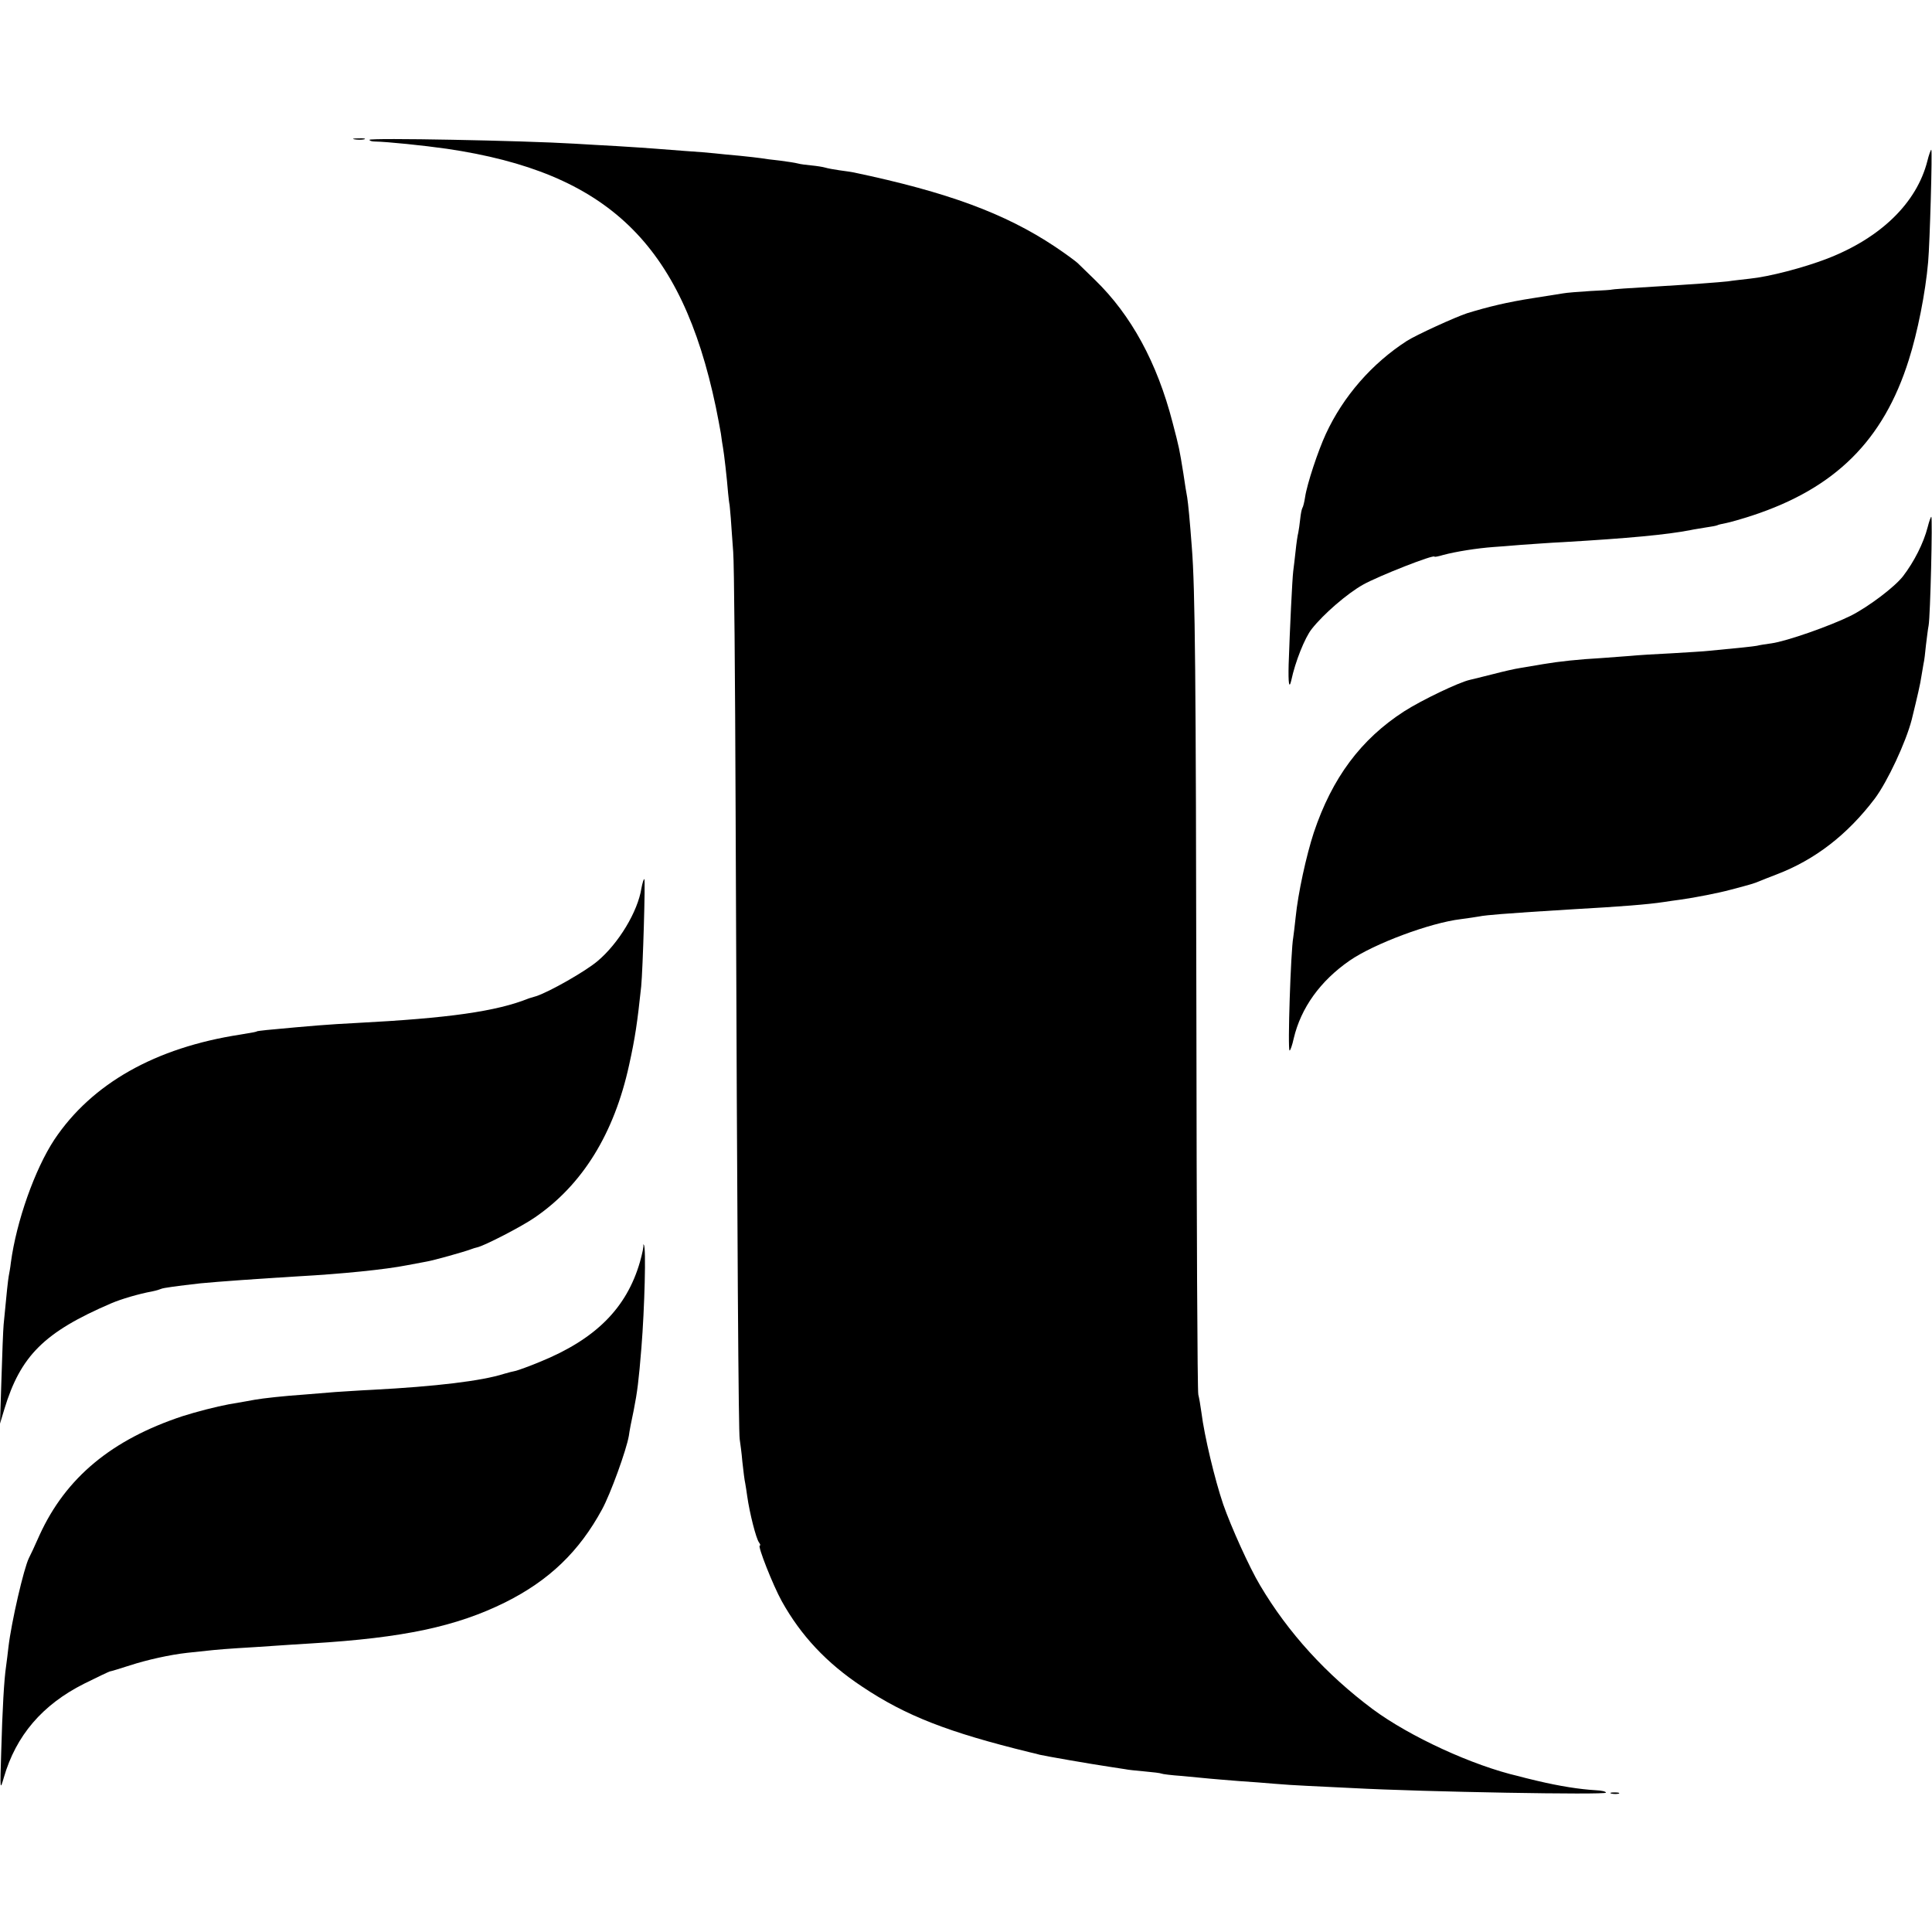
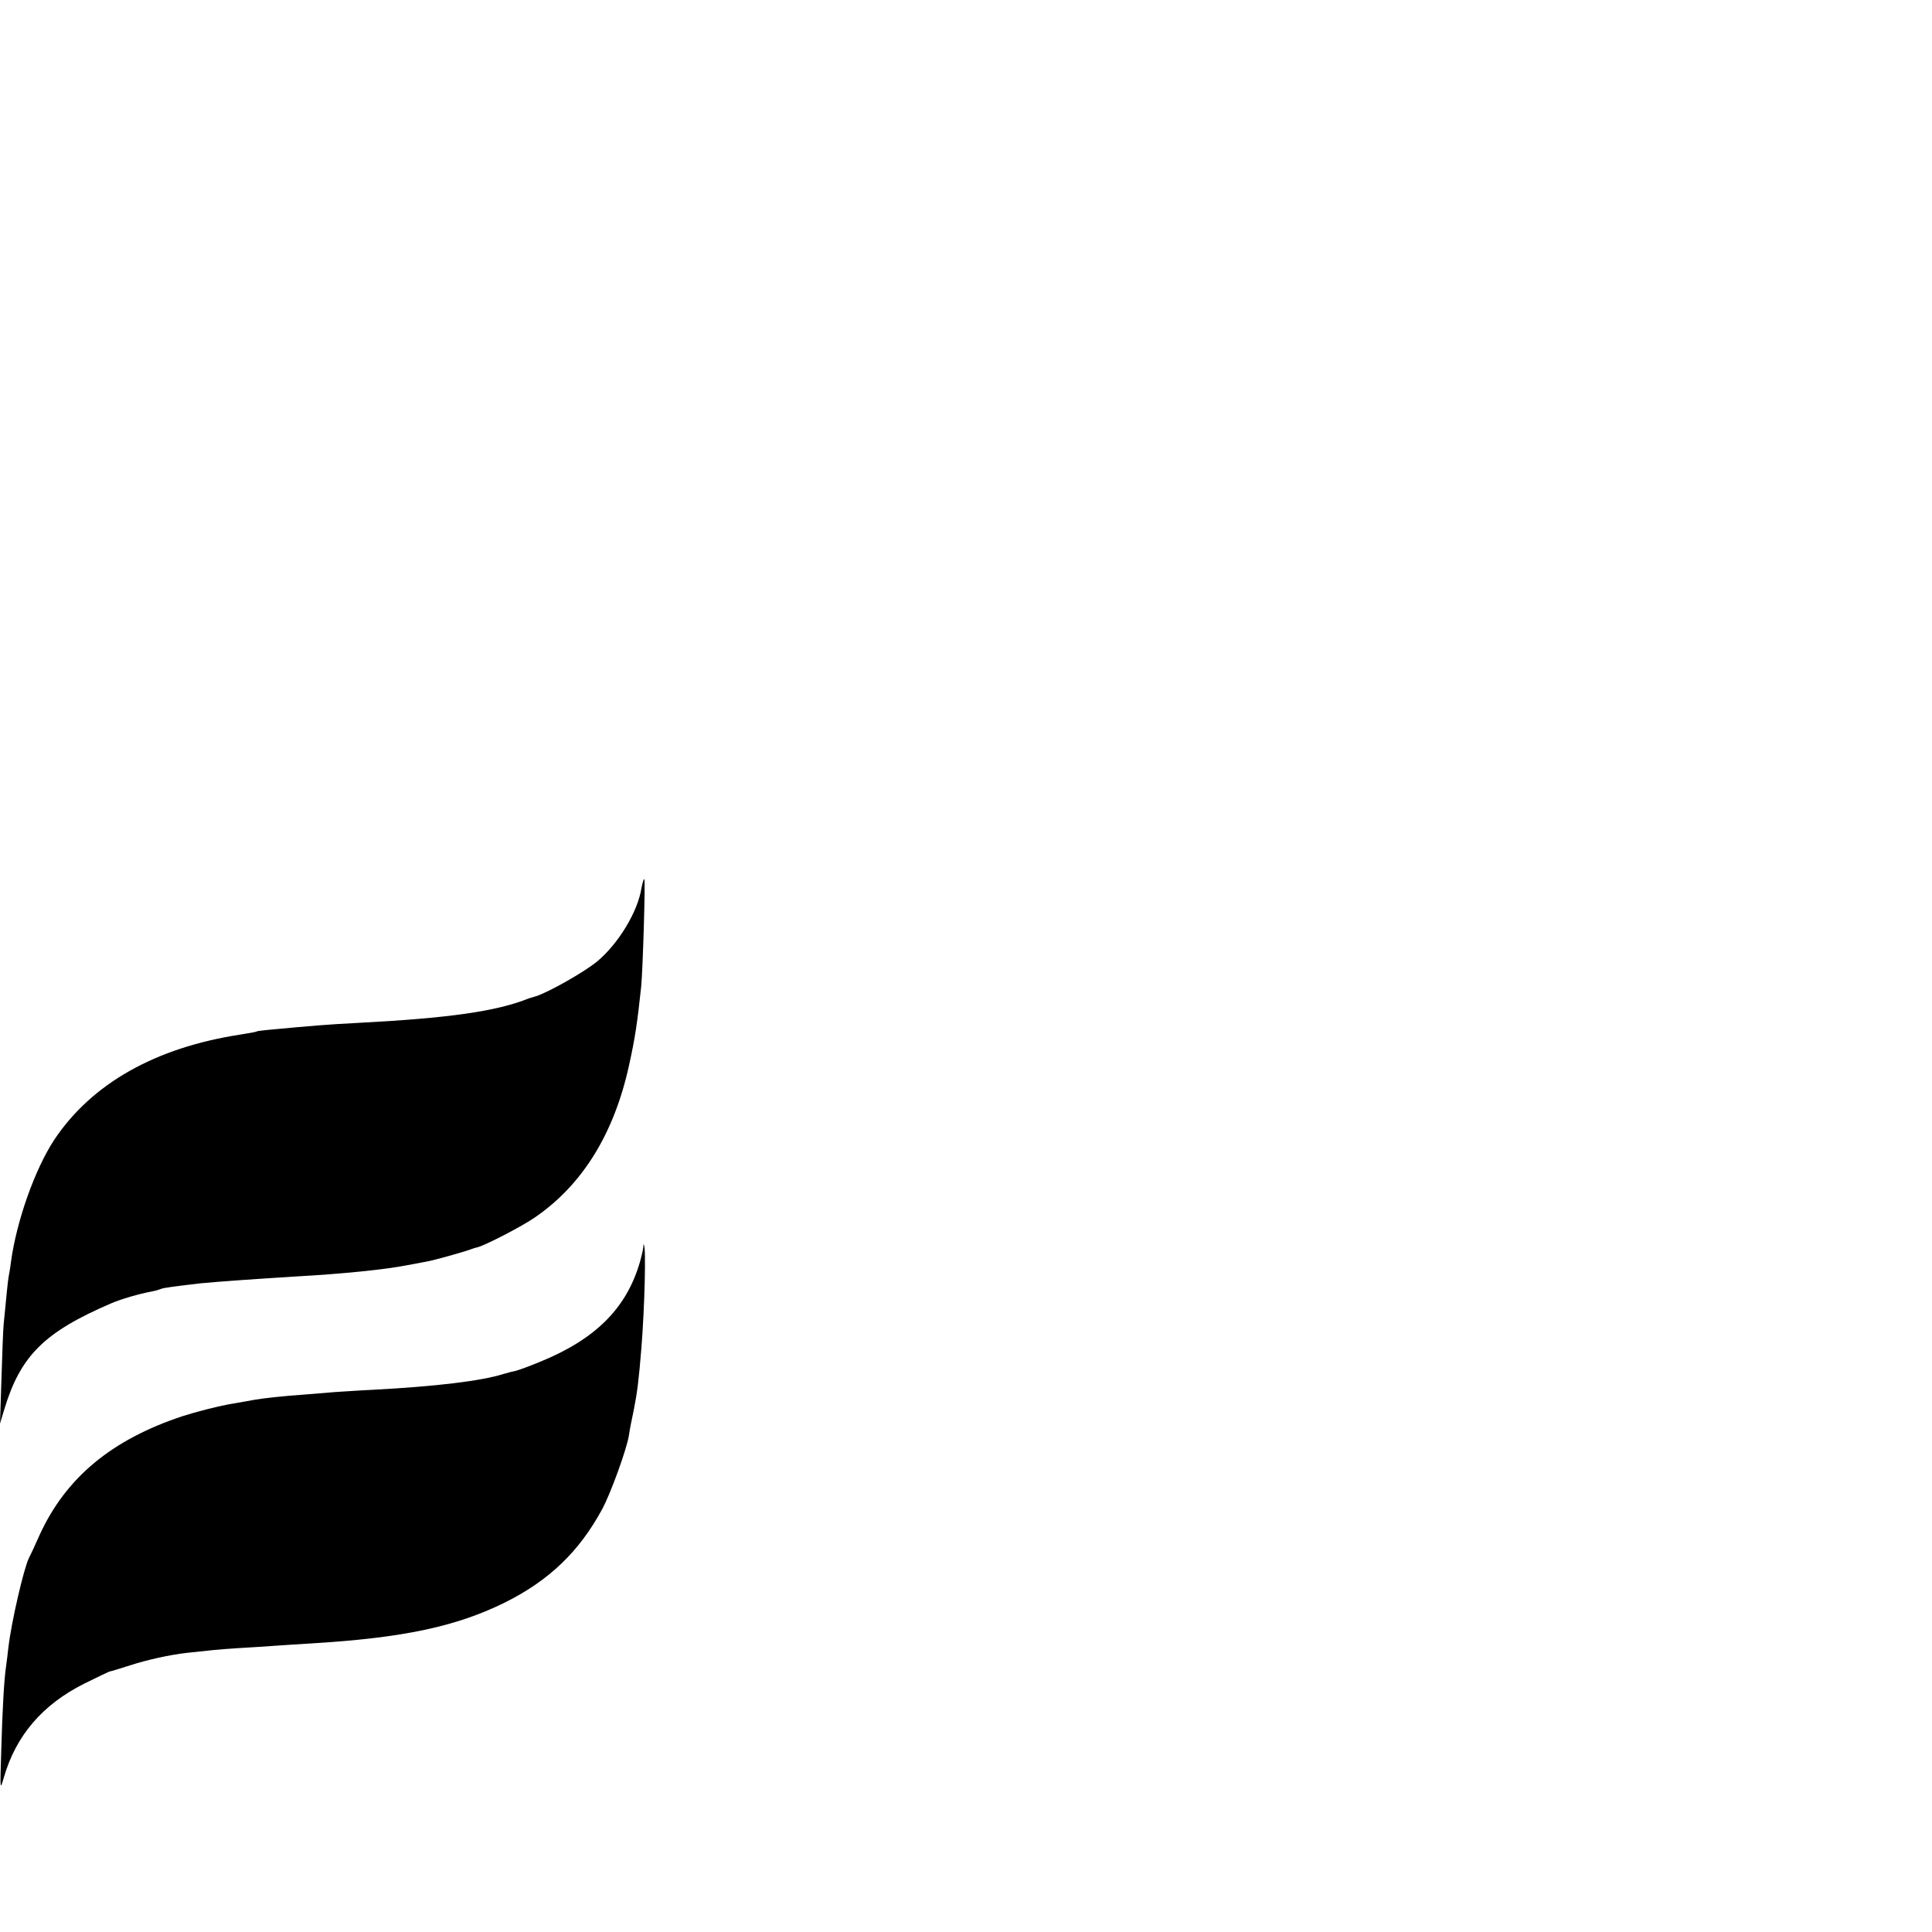
<svg xmlns="http://www.w3.org/2000/svg" version="1.0" width="800pt" height="800pt" viewBox="0 0 800 800" preserveAspectRatio="xMidYMid meet">
  <g transform="translate(0,800) scale(0.1,-0.1)" fill="#000000" stroke="none">
-     <path d="M1468 7423 c12 -2 30 -2 40 0 9 3 -1 5 -23 4 -22 0 -30 -2 -17 -4z" />
-     <path d="M1530 7421 c0 -4 10 -7 23 -7 51 -1 199 -16 297 -30 666 -98 972 -393 1114 -1069 8 -38 17 -88 21 -110 3 -23 7 -50 9 -60 4 -22 16 -124 21 -188 2 -23 5 -42 5 -42 1 0 3 -27 6 -60 2 -33 7 -96 10 -140 4 -44 8 -525 10 -1070 7 -1870 12 -2580 17 -2605 2 -14 8 -56 11 -93 4 -37 9 -78 12 -90 2 -12 6 -36 8 -52 10 -71 37 -177 49 -192 5 -7 7 -13 3 -13 -10 0 54 -163 91 -230 79 -142 185 -256 333 -354 181 -121 356 -189 695 -272 17 -4 35 -8 40 -10 26 -6 209 -38 290 -50 28 -4 57 -9 65 -10 8 -2 44 -6 79 -9 35 -3 67 -7 70 -9 3 -2 42 -7 86 -10 44 -4 96 -9 115 -11 19 -2 73 -6 120 -10 47 -3 112 -8 145 -11 33 -3 96 -7 140 -9 44 -2 127 -6 185 -9 297 -16 1050 -29 1050 -19 0 5 -19 9 -42 10 -68 4 -150 17 -243 39 -33 8 -67 16 -76 19 -191 44 -451 164 -604 277 -193 144 -351 317 -467 513 -44 73 -121 244 -153 336 -35 103 -78 283 -90 379 -4 30 -10 64 -13 75 -4 11 -7 715 -8 1565 -2 1407 -5 1770 -19 1945 -8 108 -15 180 -19 205 -3 14 -10 59 -16 100 -17 104 -16 101 -45 212 -64 247 -171 443 -320 588 -31 30 -64 62 -73 71 -10 9 -52 40 -94 68 -206 137 -443 225 -833 307 -10 2 -37 6 -60 9 -22 3 -48 8 -58 11 -10 3 -36 7 -57 9 -20 2 -46 5 -56 8 -11 3 -44 8 -75 12 -31 3 -66 8 -78 10 -11 2 -51 6 -88 10 -37 3 -84 8 -103 10 -19 2 -75 7 -125 10 -49 4 -108 8 -130 10 -22 2 -89 6 -150 10 -60 3 -139 8 -175 10 -215 13 -850 25 -850 16z" />
-     <path d="M7981 7334 c-44 -174 -193 -319 -415 -405 -99 -38 -241 -75 -321 -83 -33 -4 -73 -8 -90 -11 -36 -4 -157 -13 -292 -21 -122 -7 -188 -12 -188 -13 0 -1 -40 -4 -89 -6 -48 -3 -100 -7 -115 -10 -14 -2 -71 -11 -126 -20 -103 -16 -182 -35 -270 -62 -49 -16 -211 -90 -250 -115 -144 -93 -263 -229 -335 -385 -32 -69 -78 -207 -86 -262 -3 -20 -8 -40 -11 -44 -3 -5 -7 -25 -9 -45 -2 -21 -6 -46 -8 -57 -3 -11 -8 -45 -11 -75 -3 -30 -8 -68 -10 -85 -4 -31 -14 -238 -19 -387 -2 -77 2 -104 11 -65 16 76 56 177 85 213 48 61 146 146 212 183 64 36 296 127 296 116 0 -2 16 1 36 7 52 14 140 28 209 33 17 1 68 5 115 9 47 3 123 9 170 11 273 16 433 31 530 50 13 3 42 7 64 11 22 3 43 7 47 9 3 2 19 6 36 9 16 3 65 17 108 31 344 113 544 311 649 645 36 113 69 278 80 405 7 78 18 465 13 465 -2 0 -10 -21 -16 -46z" />
-     <path d="M7982 5817 c-17 -66 -56 -143 -102 -203 -35 -45 -141 -125 -215 -163 -87 -43 -266 -106 -330 -115 -22 -3 -49 -7 -60 -10 -17 -3 -72 -9 -200 -21 -16 -2 -84 -6 -150 -10 -66 -3 -145 -8 -175 -11 -30 -2 -84 -6 -120 -9 -91 -5 -176 -14 -240 -25 -30 -5 -73 -12 -95 -16 -21 -3 -73 -15 -115 -26 -41 -10 -83 -21 -93 -23 -46 -10 -200 -84 -272 -130 -180 -116 -299 -276 -375 -503 -31 -95 -65 -250 -75 -350 -4 -35 -8 -73 -10 -84 -10 -52 -24 -468 -15 -468 3 0 11 22 17 50 30 127 110 238 231 322 101 70 334 157 461 172 30 4 64 9 75 11 12 3 53 7 91 10 39 3 95 7 125 9 30 2 109 7 175 11 196 11 310 20 375 30 14 2 45 7 70 10 58 8 159 28 203 40 81 21 104 28 122 36 11 5 43 17 71 28 160 61 294 165 407 314 53 71 129 234 153 327 24 98 36 150 40 179 3 18 7 42 9 53 3 11 7 46 10 77 4 31 8 67 11 81 7 38 17 450 11 450 -2 0 -9 -19 -15 -43z" />
+     <path d="M7982 5817 z" />
    <path d="M2656 4322 c-15 -97 -95 -229 -182 -302 -51 -43 -201 -128 -254 -145 -14 -4 -27 -8 -30 -9 -134 -54 -331 -82 -715 -102 -117 -6 -179 -11 -370 -29 -22 -2 -40 -5 -40 -5 0 -2 -26 -7 -70 -14 -352 -54 -615 -203 -770 -435 -81 -123 -157 -338 -180 -509 -2 -20 -7 -46 -9 -57 -3 -18 -8 -61 -21 -200 -2 -22 -6 -123 -9 -225 l-6 -185 18 60 c67 221 165 319 442 438 42 18 113 39 172 50 15 3 31 8 35 10 7 4 66 12 163 23 72 7 240 19 405 29 180 10 360 28 451 46 28 5 64 12 80 15 30 5 158 41 184 51 8 3 20 7 26 8 31 7 186 87 239 124 197 135 328 347 390 631 25 113 34 175 50 325 7 72 18 445 13 445 -3 0 -8 -17 -12 -38z" />
    <path d="M2664 2844 c2 -3 -4 -34 -14 -69 -55 -191 -183 -320 -414 -414 -43 -18 -88 -34 -99 -37 -11 -2 -34 -8 -51 -13 -91 -29 -279 -52 -546 -66 -47 -2 -114 -7 -150 -9 -36 -3 -96 -8 -135 -11 -75 -5 -167 -15 -200 -21 -11 -2 -60 -11 -108 -19 -49 -9 -135 -31 -191 -49 -293 -97 -483 -254 -592 -492 -19 -43 -39 -86 -44 -95 -21 -41 -73 -266 -85 -369 -3 -25 -7 -61 -10 -81 -8 -53 -15 -174 -20 -354 -5 -159 -5 -160 11 -105 50 173 159 301 332 388 56 28 105 51 107 51 3 0 40 11 83 25 71 23 165 44 237 52 91 10 128 14 205 19 47 3 117 7 155 10 39 3 108 7 155 10 381 23 600 70 802 170 182 91 306 210 401 385 35 64 101 246 111 305 2 17 11 64 20 105 15 76 21 124 32 260 13 161 20 419 10 425 -3 3 -4 2 -2 -1z" />
-     <path d="M6673 573 c9 -2 23 -2 30 0 6 3 -1 5 -18 5 -16 0 -22 -2 -12 -5z" />
  </g>
</svg>